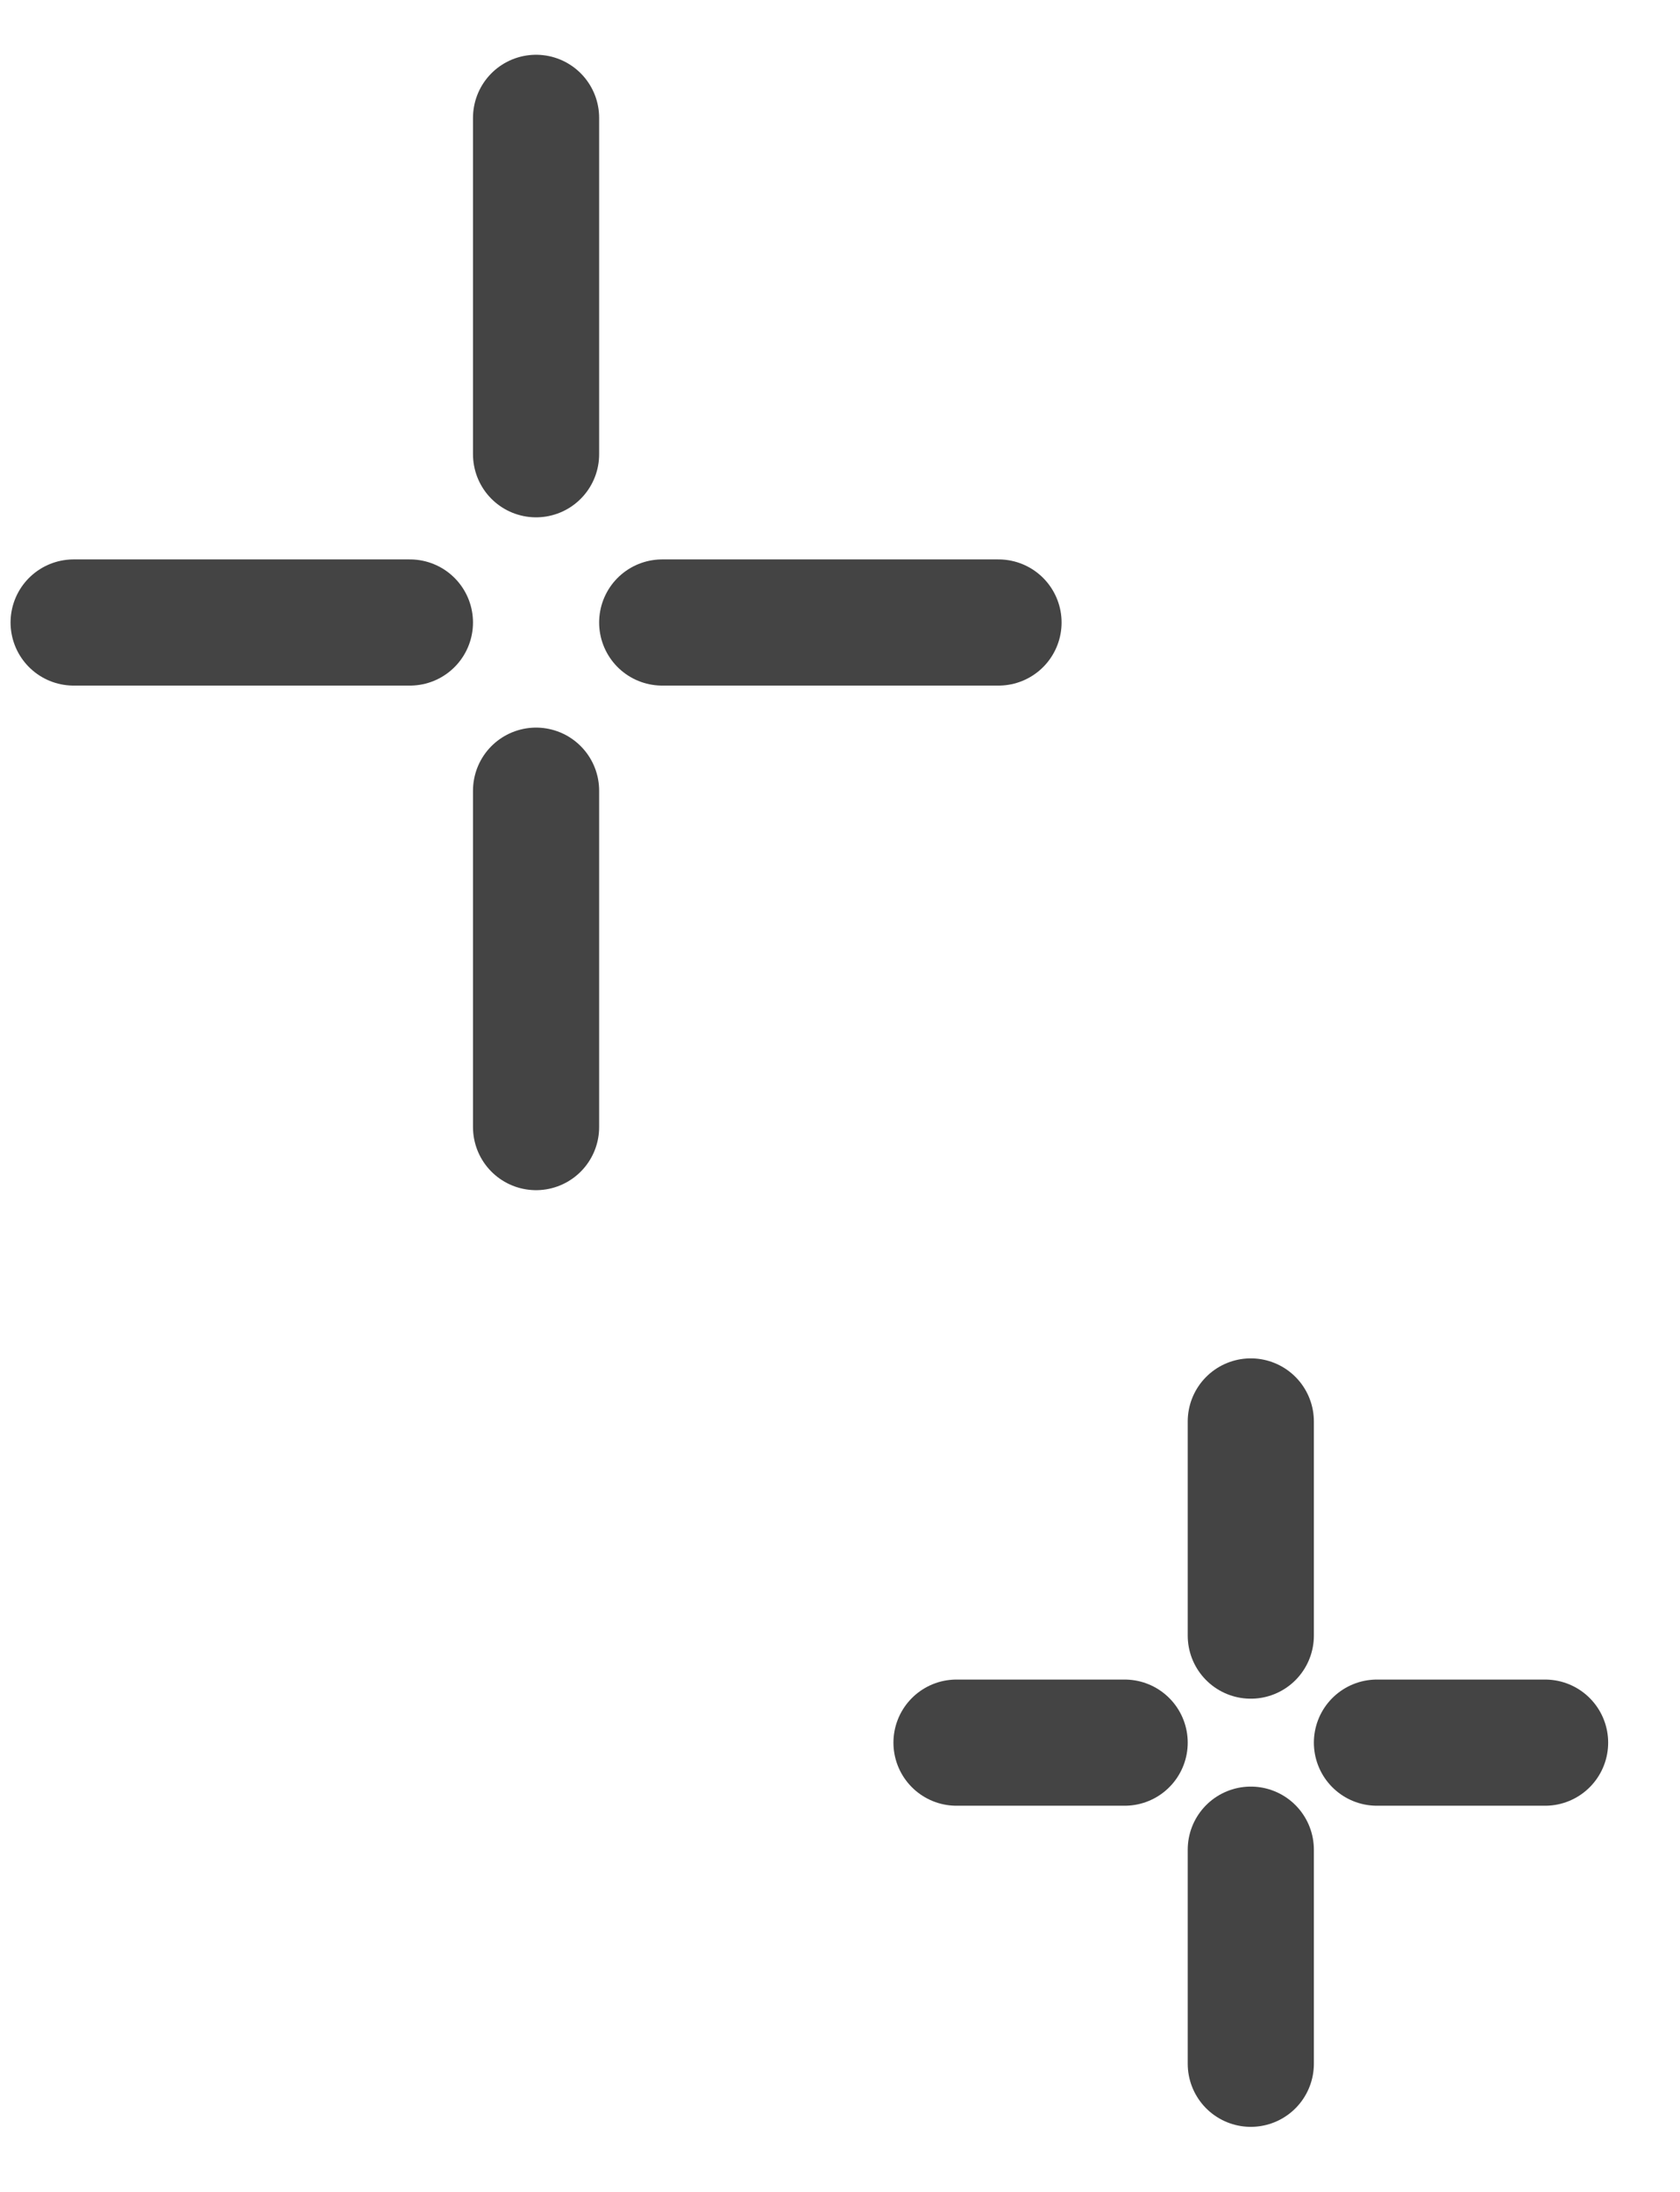
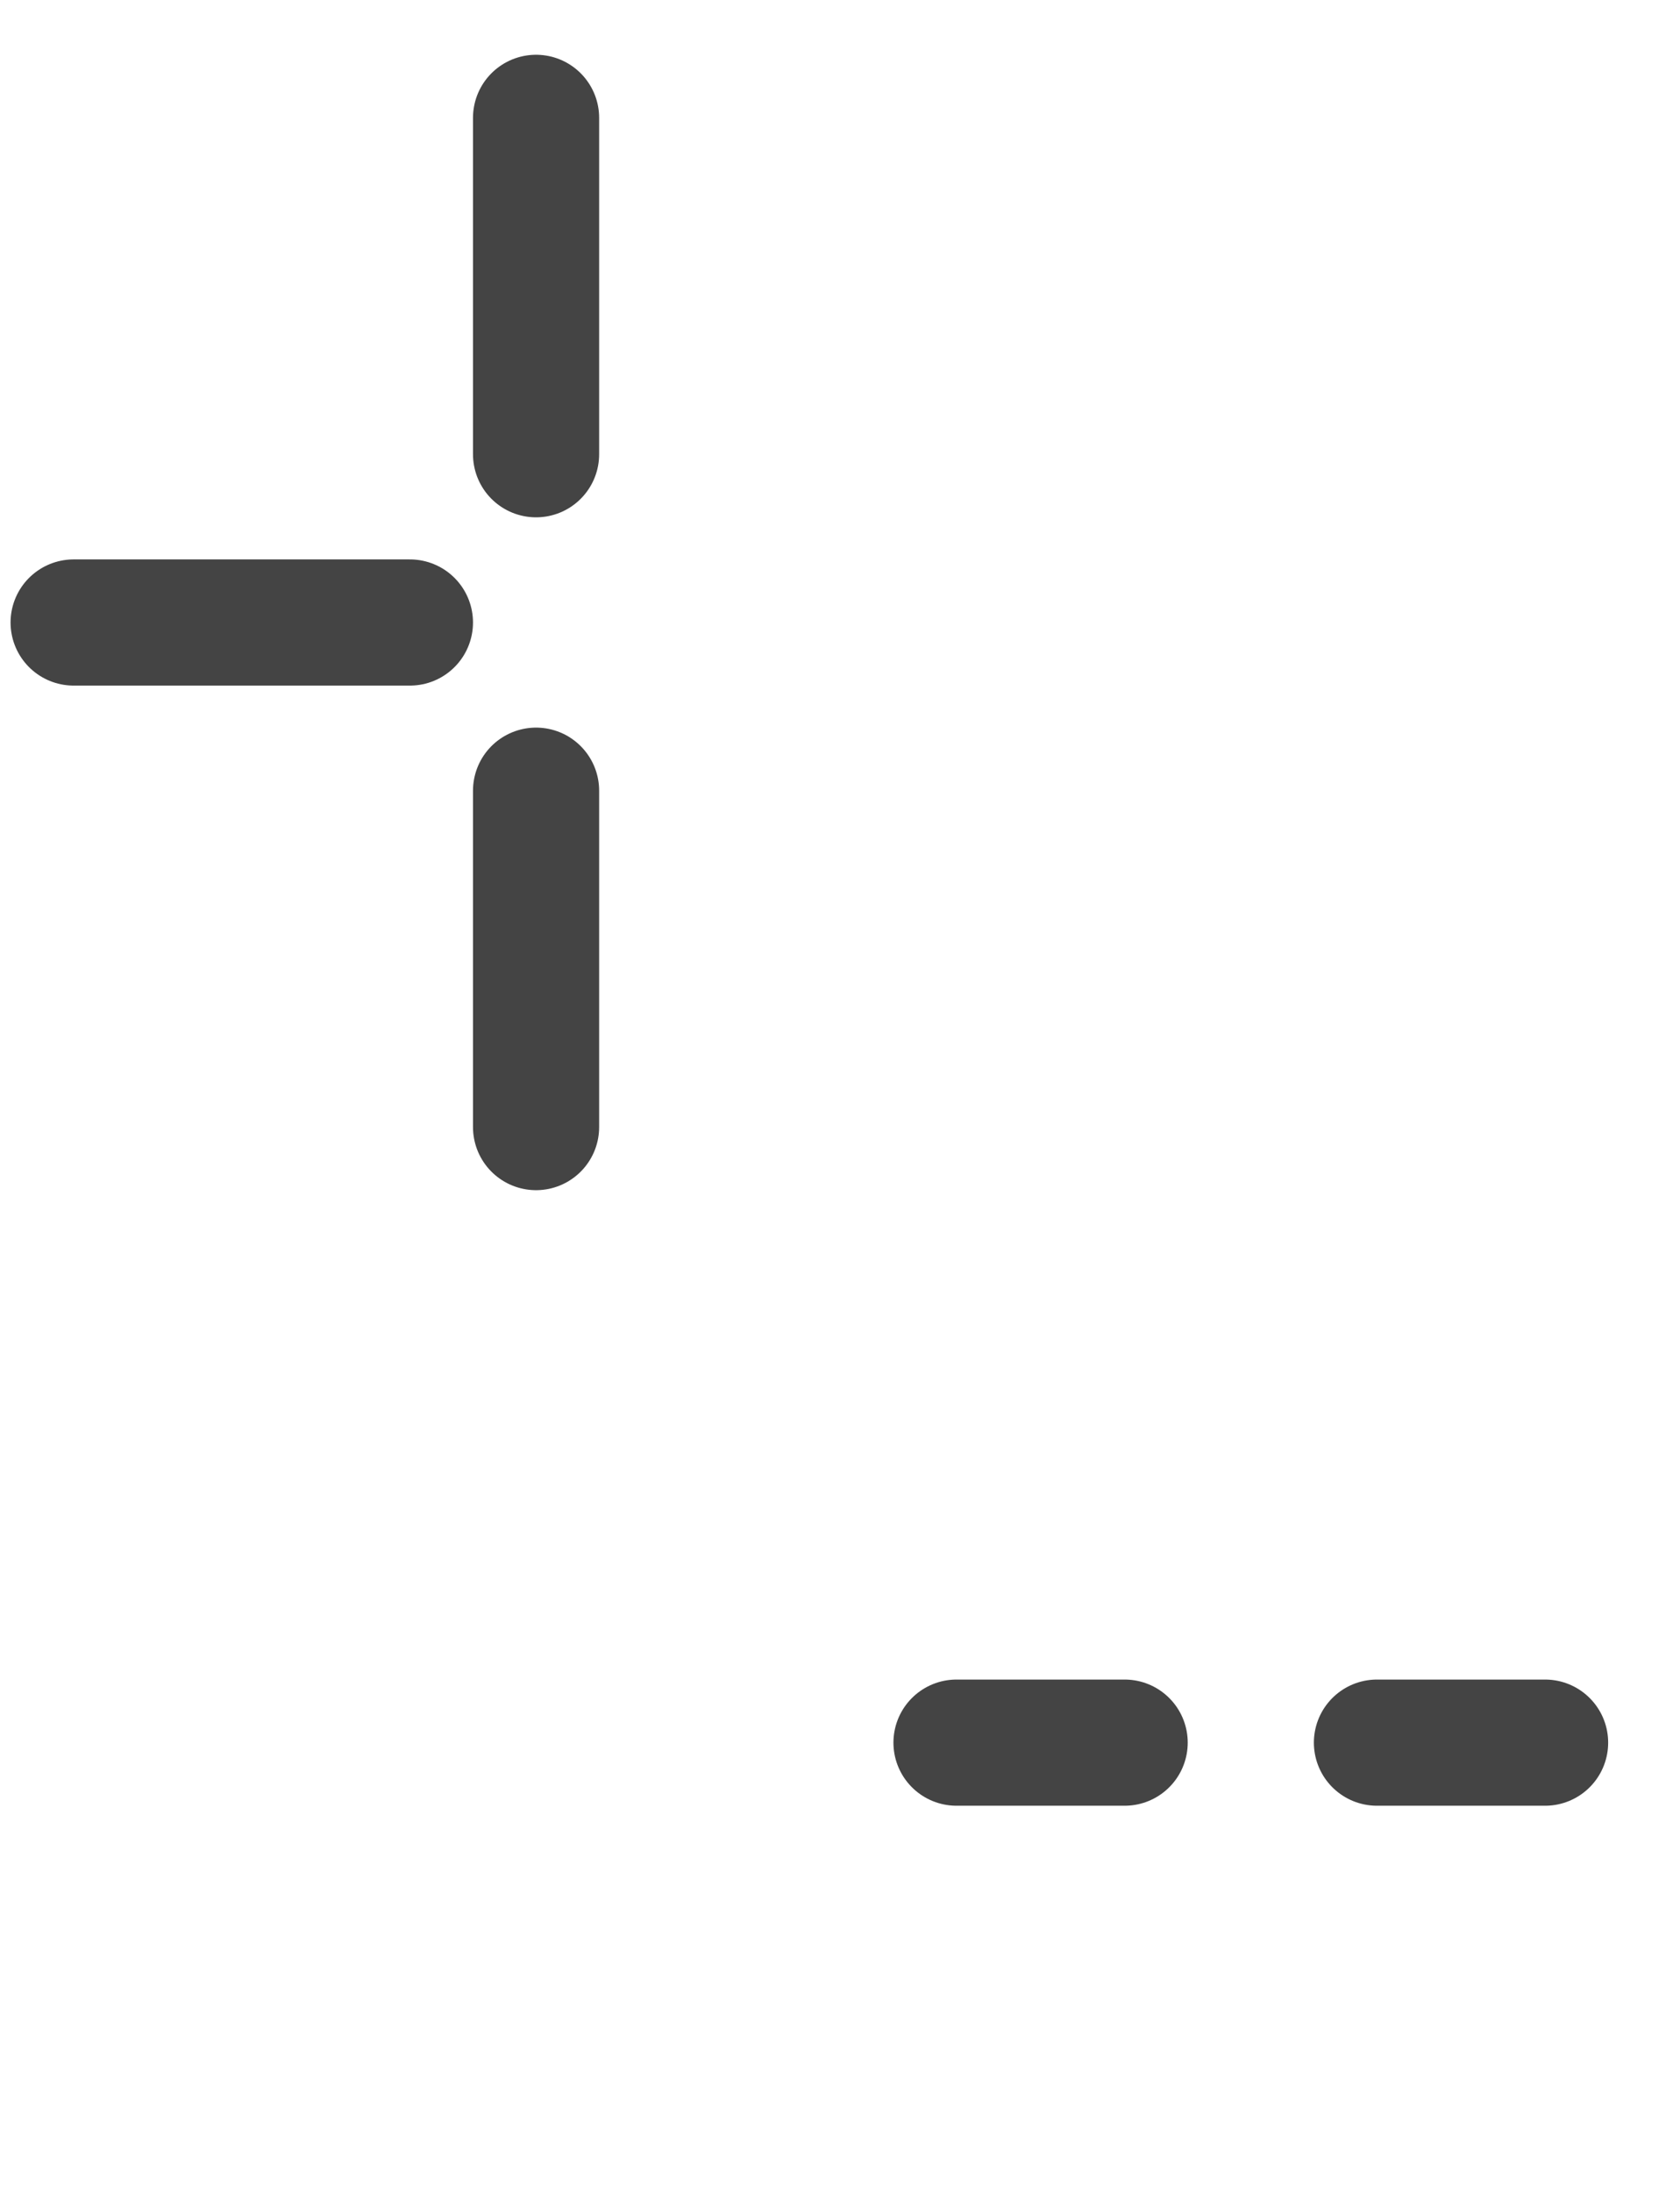
<svg xmlns="http://www.w3.org/2000/svg" width="23" height="30" viewBox="0 0 23 30" fill="none">
  <path d="M7.339 1.613L7.339 6.217" stroke="#444444" stroke-width="1.727" stroke-linecap="round" />
-   <path d="M13.67 8.52L9.066 8.52" stroke="#444444" stroke-width="1.727" stroke-linecap="round" />
  <path d="M7.339 10.822L7.339 15.426" stroke="#444444" stroke-width="1.727" stroke-linecap="round" />
  <path d="M5.612 8.52L1.008 8.52" stroke="#444444" stroke-width="1.727" stroke-linecap="round" />
-   <path d="M17.124 19.455L17.124 22.386" stroke="#444444" stroke-width="1.727" stroke-linecap="round" />
  <path d="M21.153 23.851H18.851" stroke="#444444" stroke-width="1.727" stroke-linecap="round" />
-   <path d="M17.124 25.316L17.124 28.246" stroke="#444444" stroke-width="1.727" stroke-linecap="round" />
  <path d="M15.397 23.851L13.095 23.851" stroke="#444444" stroke-width="1.727" stroke-linecap="round" />
</svg>